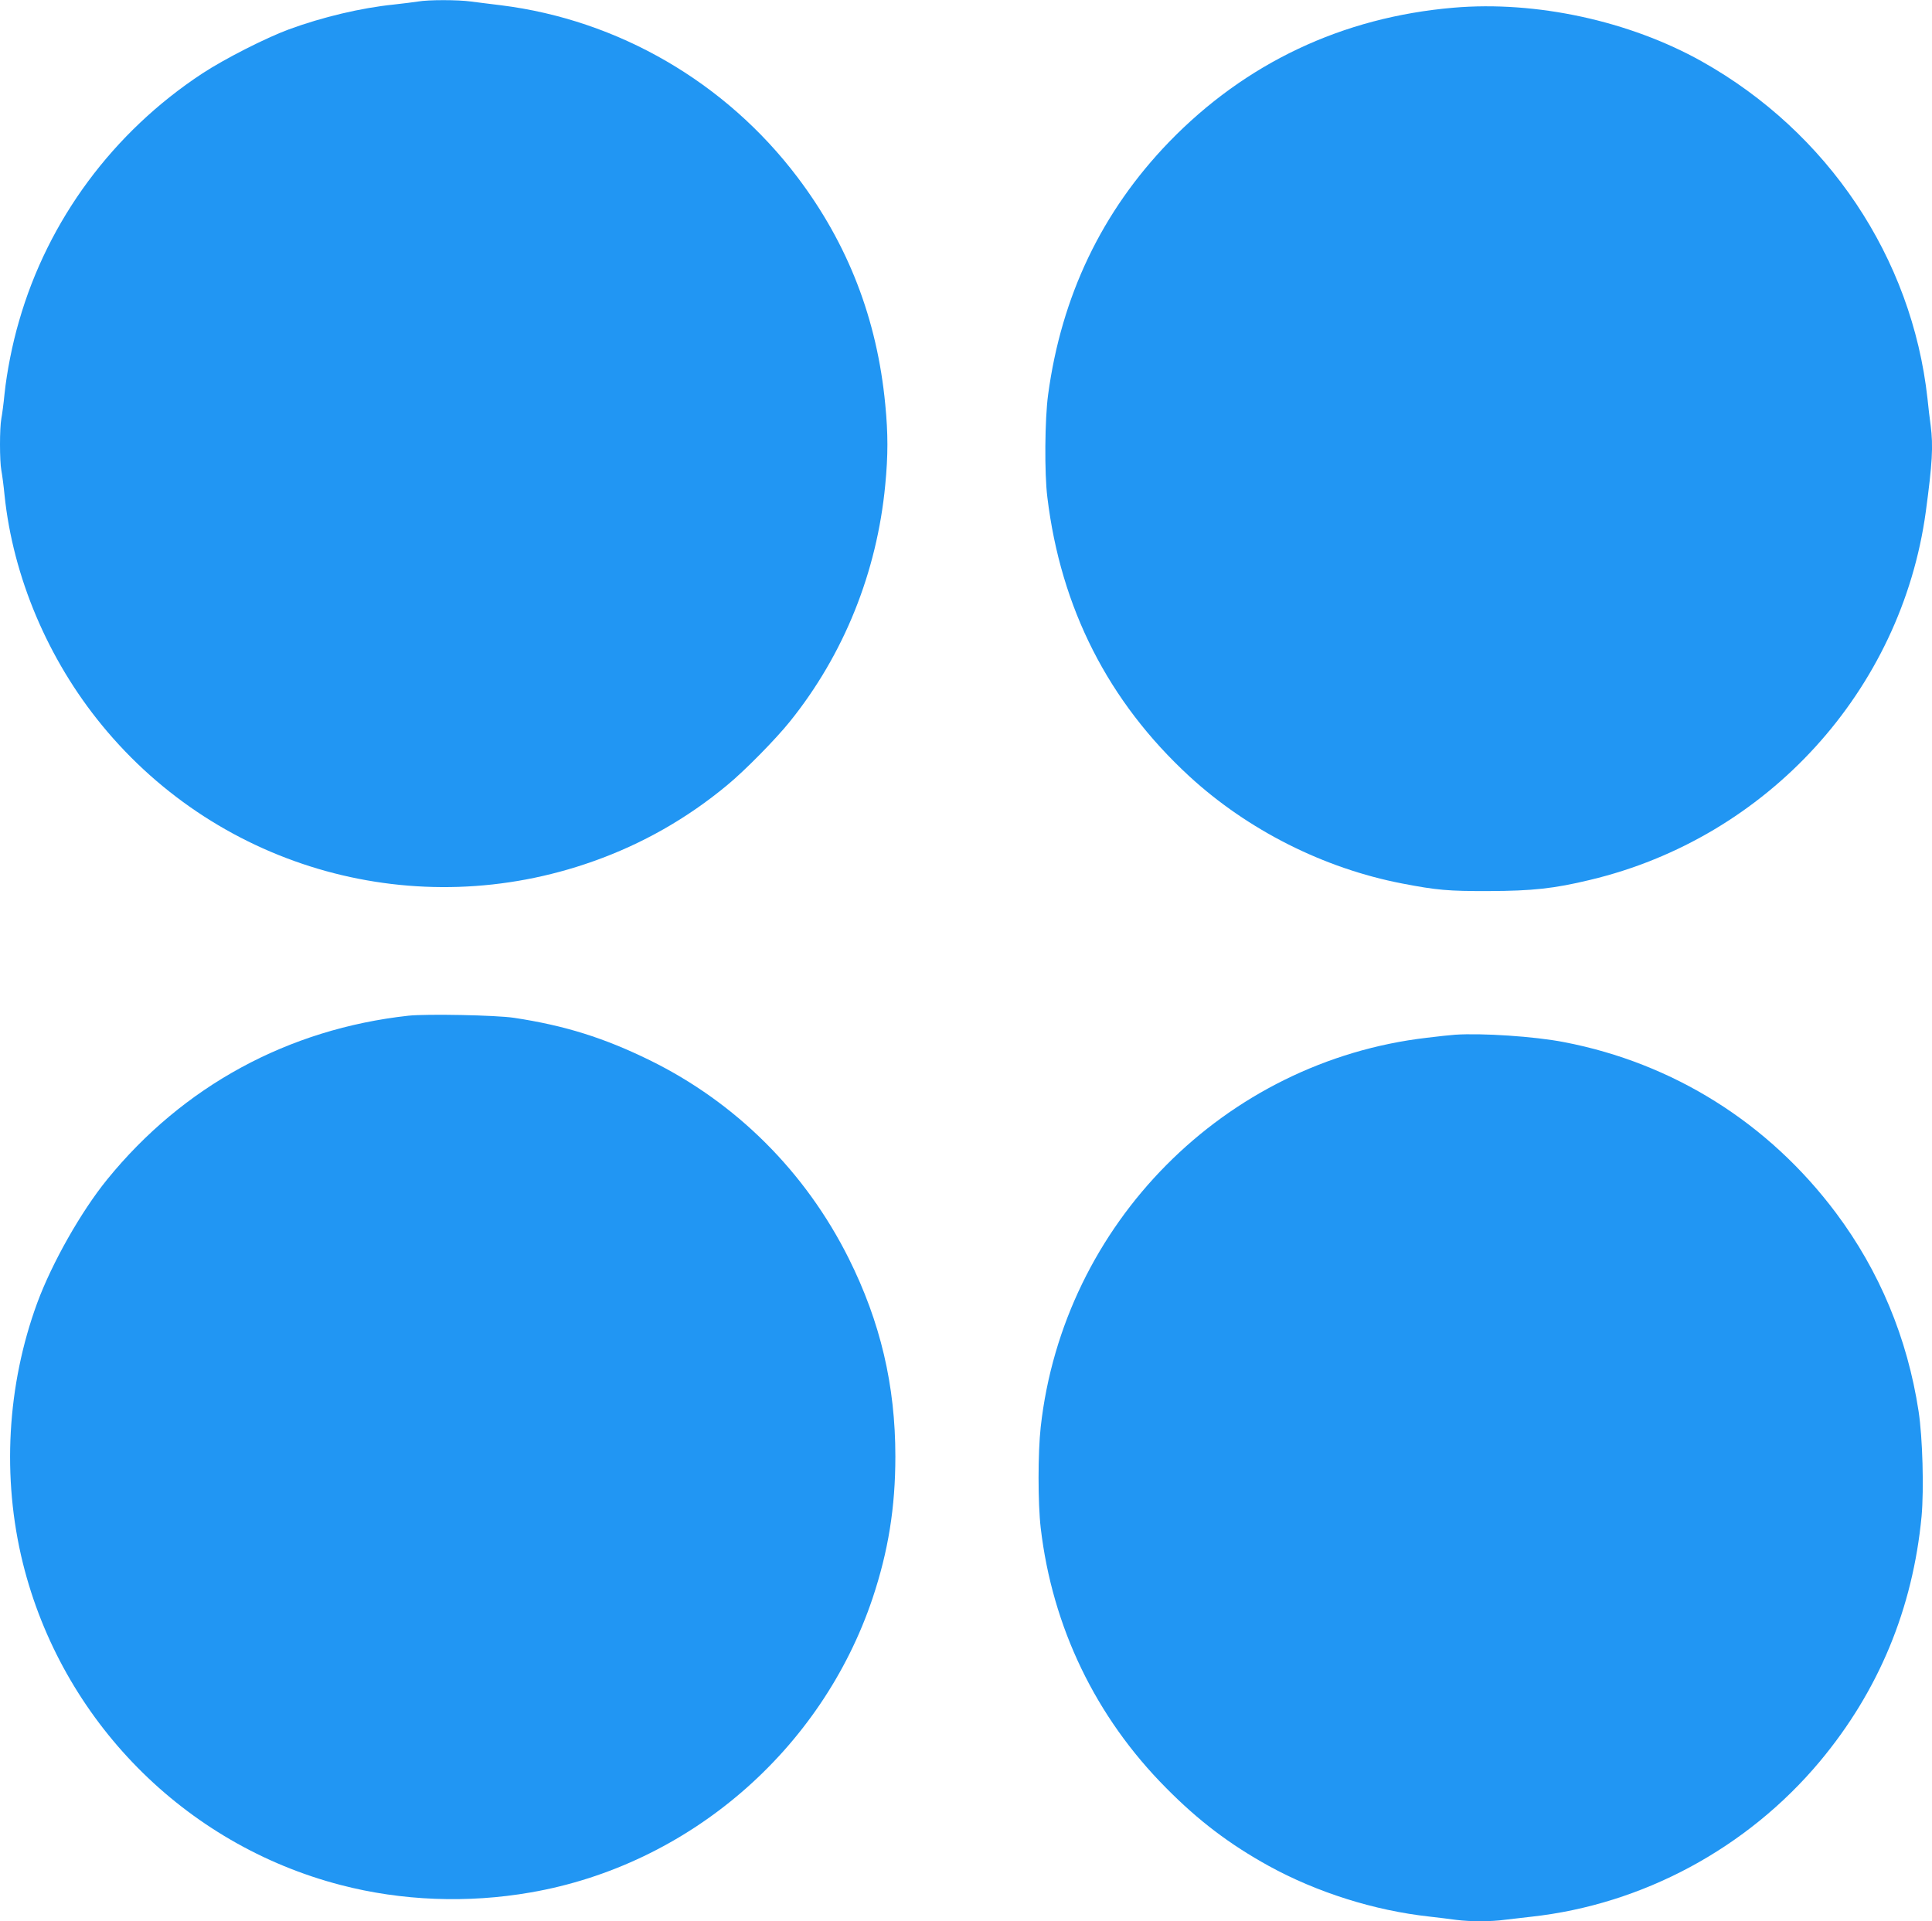
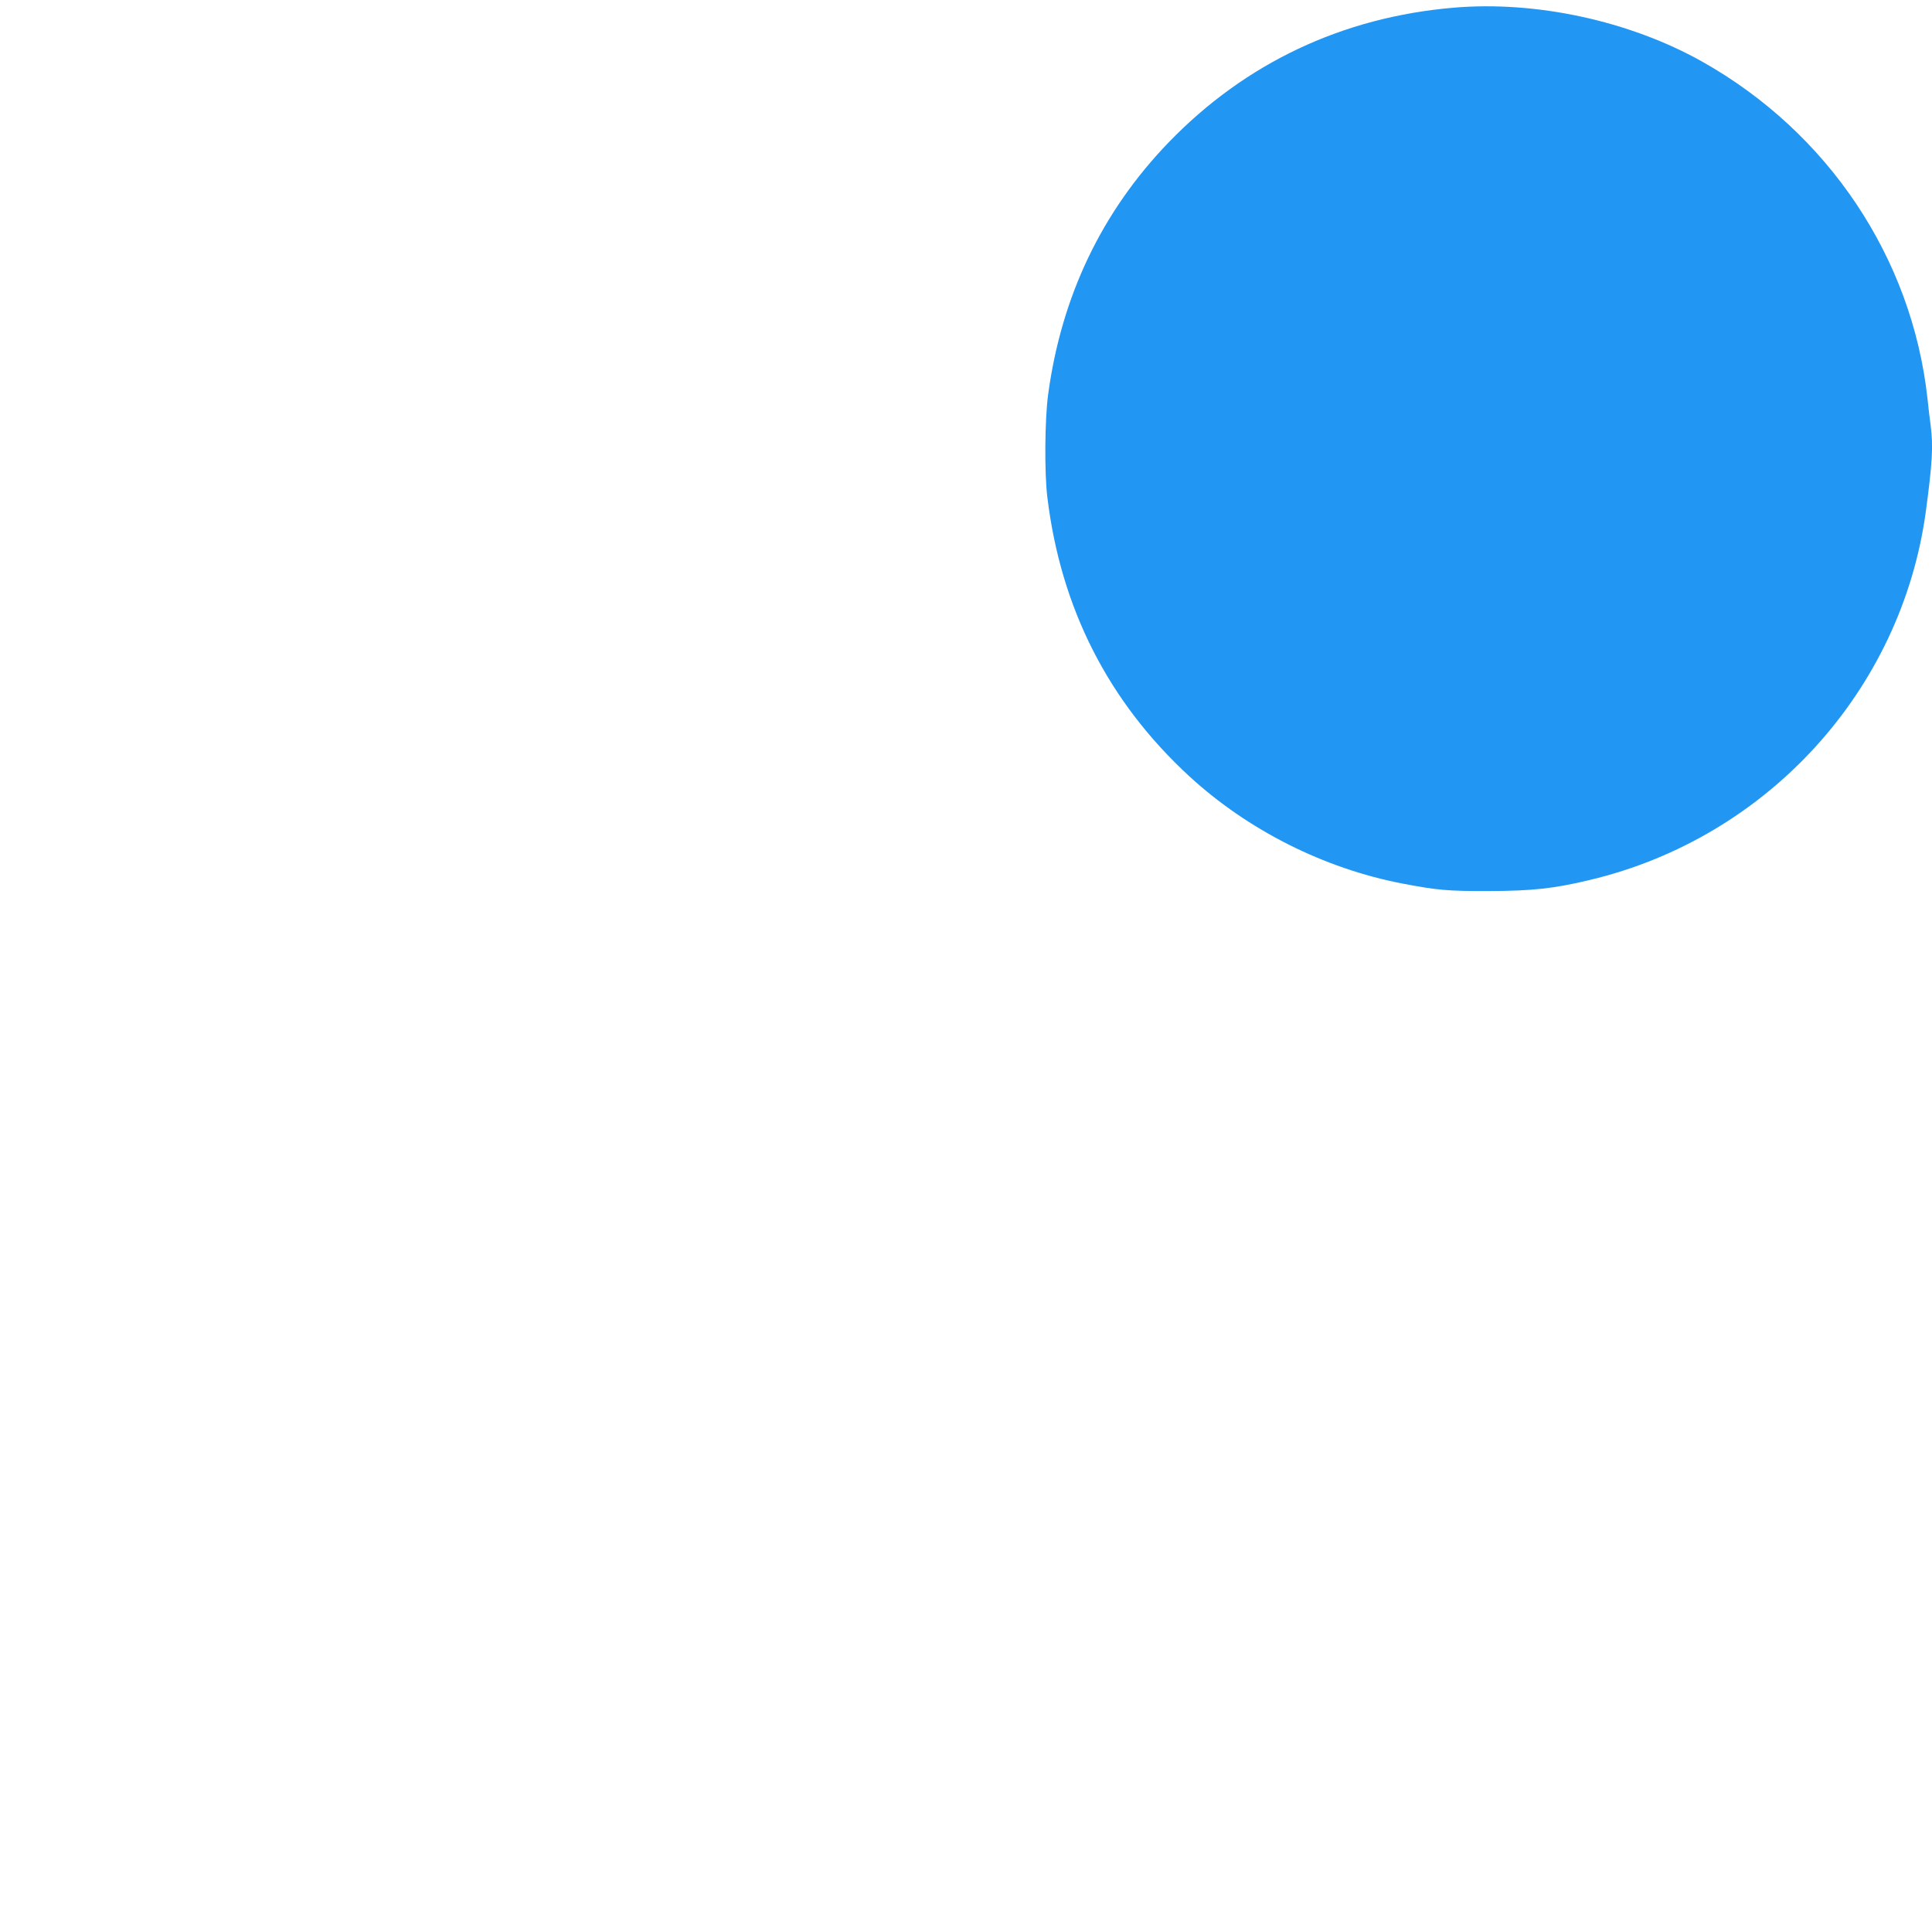
<svg xmlns="http://www.w3.org/2000/svg" version="1.0" width="1280pt" height="1273pt" viewBox="0 0 1280 1273" preserveAspectRatio="xMidYMid meet">
  <g transform="translate(0,1273) scale(0.1,-0.1)" fill="#2196f3" stroke="none">
-     <path d="M2770 12720 c-25 -4 -97 -13 -160 -20 -217 -22 -474 -83 -697 -165 -154 -57 -425 -195 -573 -292 -591 -389 -1022 -971 -1214 -1641 -45 -153 -81 -339 -96 -482 -6 -63 -16 -137 -21 -163 -12 -62 -12 -282 0 -344 5 -26 15 -100 21 -163 56 -541 287 -1089 646 -1526 785 -957 2084 -1317 3254 -901 325 115 622 284 887 504 118 97 323 306 417 423 357 444 576 988 631 1567 19 197 19 339 0 534 -54 564 -246 1061 -581 1504 -476 630 -1188 1043 -1964 1140 -69 8 -159 20 -200 25 -86 12 -283 12 -350 0z" />
    <path d="M9630 12679 c-737 -63 -1379 -367 -1886 -891 -444 -460 -712 -1020 -800 -1673 -22 -162 -25 -521 -5 -680 89 -735 404 -1354 940 -1848 388 -357 892 -611 1411 -711 229 -44 304 -51 575 -50 286 1 430 16 670 74 1174 280 2062 1254 2224 2440 43 320 50 432 32 572 -6 40 -15 120 -21 178 -103 933 -659 1764 -1495 2233 -480 269 -1099 403 -1645 356z" />
-     <path d="M2705 6000 c-796 -88 -1492 -466 -1995 -1085 -173 -213 -365 -552 -463 -817 -201 -547 -235 -1159 -96 -1723 258 -1043 1070 -1866 2107 -2135 402 -105 840 -122 1258 -49 1045 181 1926 940 2265 1949 104 312 151 601 151 940 0 471 -99 891 -309 1312 -287 574 -746 1032 -1318 1313 -302 148 -562 230 -899 281 -119 18 -579 27 -701 14z" />
-     <path d="M9640 5874 c-30 -2 -114 -11 -186 -20 -1341 -156 -2409 -1232 -2559 -2579 -19 -171 -19 -505 0 -669 77 -657 364 -1253 830 -1722 216 -219 423 -375 680 -517 320 -176 700 -296 1065 -336 58 -7 138 -16 178 -22 94 -12 231 -12 324 1 40 5 118 14 173 20 738 81 1431 454 1912 1029 390 467 616 1013 674 1625 16 178 7 521 -20 696 -74 484 -259 928 -547 1313 -446 596 -1078 993 -1802 1132 -195 38 -546 61 -722 49z" />
  </g>
</svg>